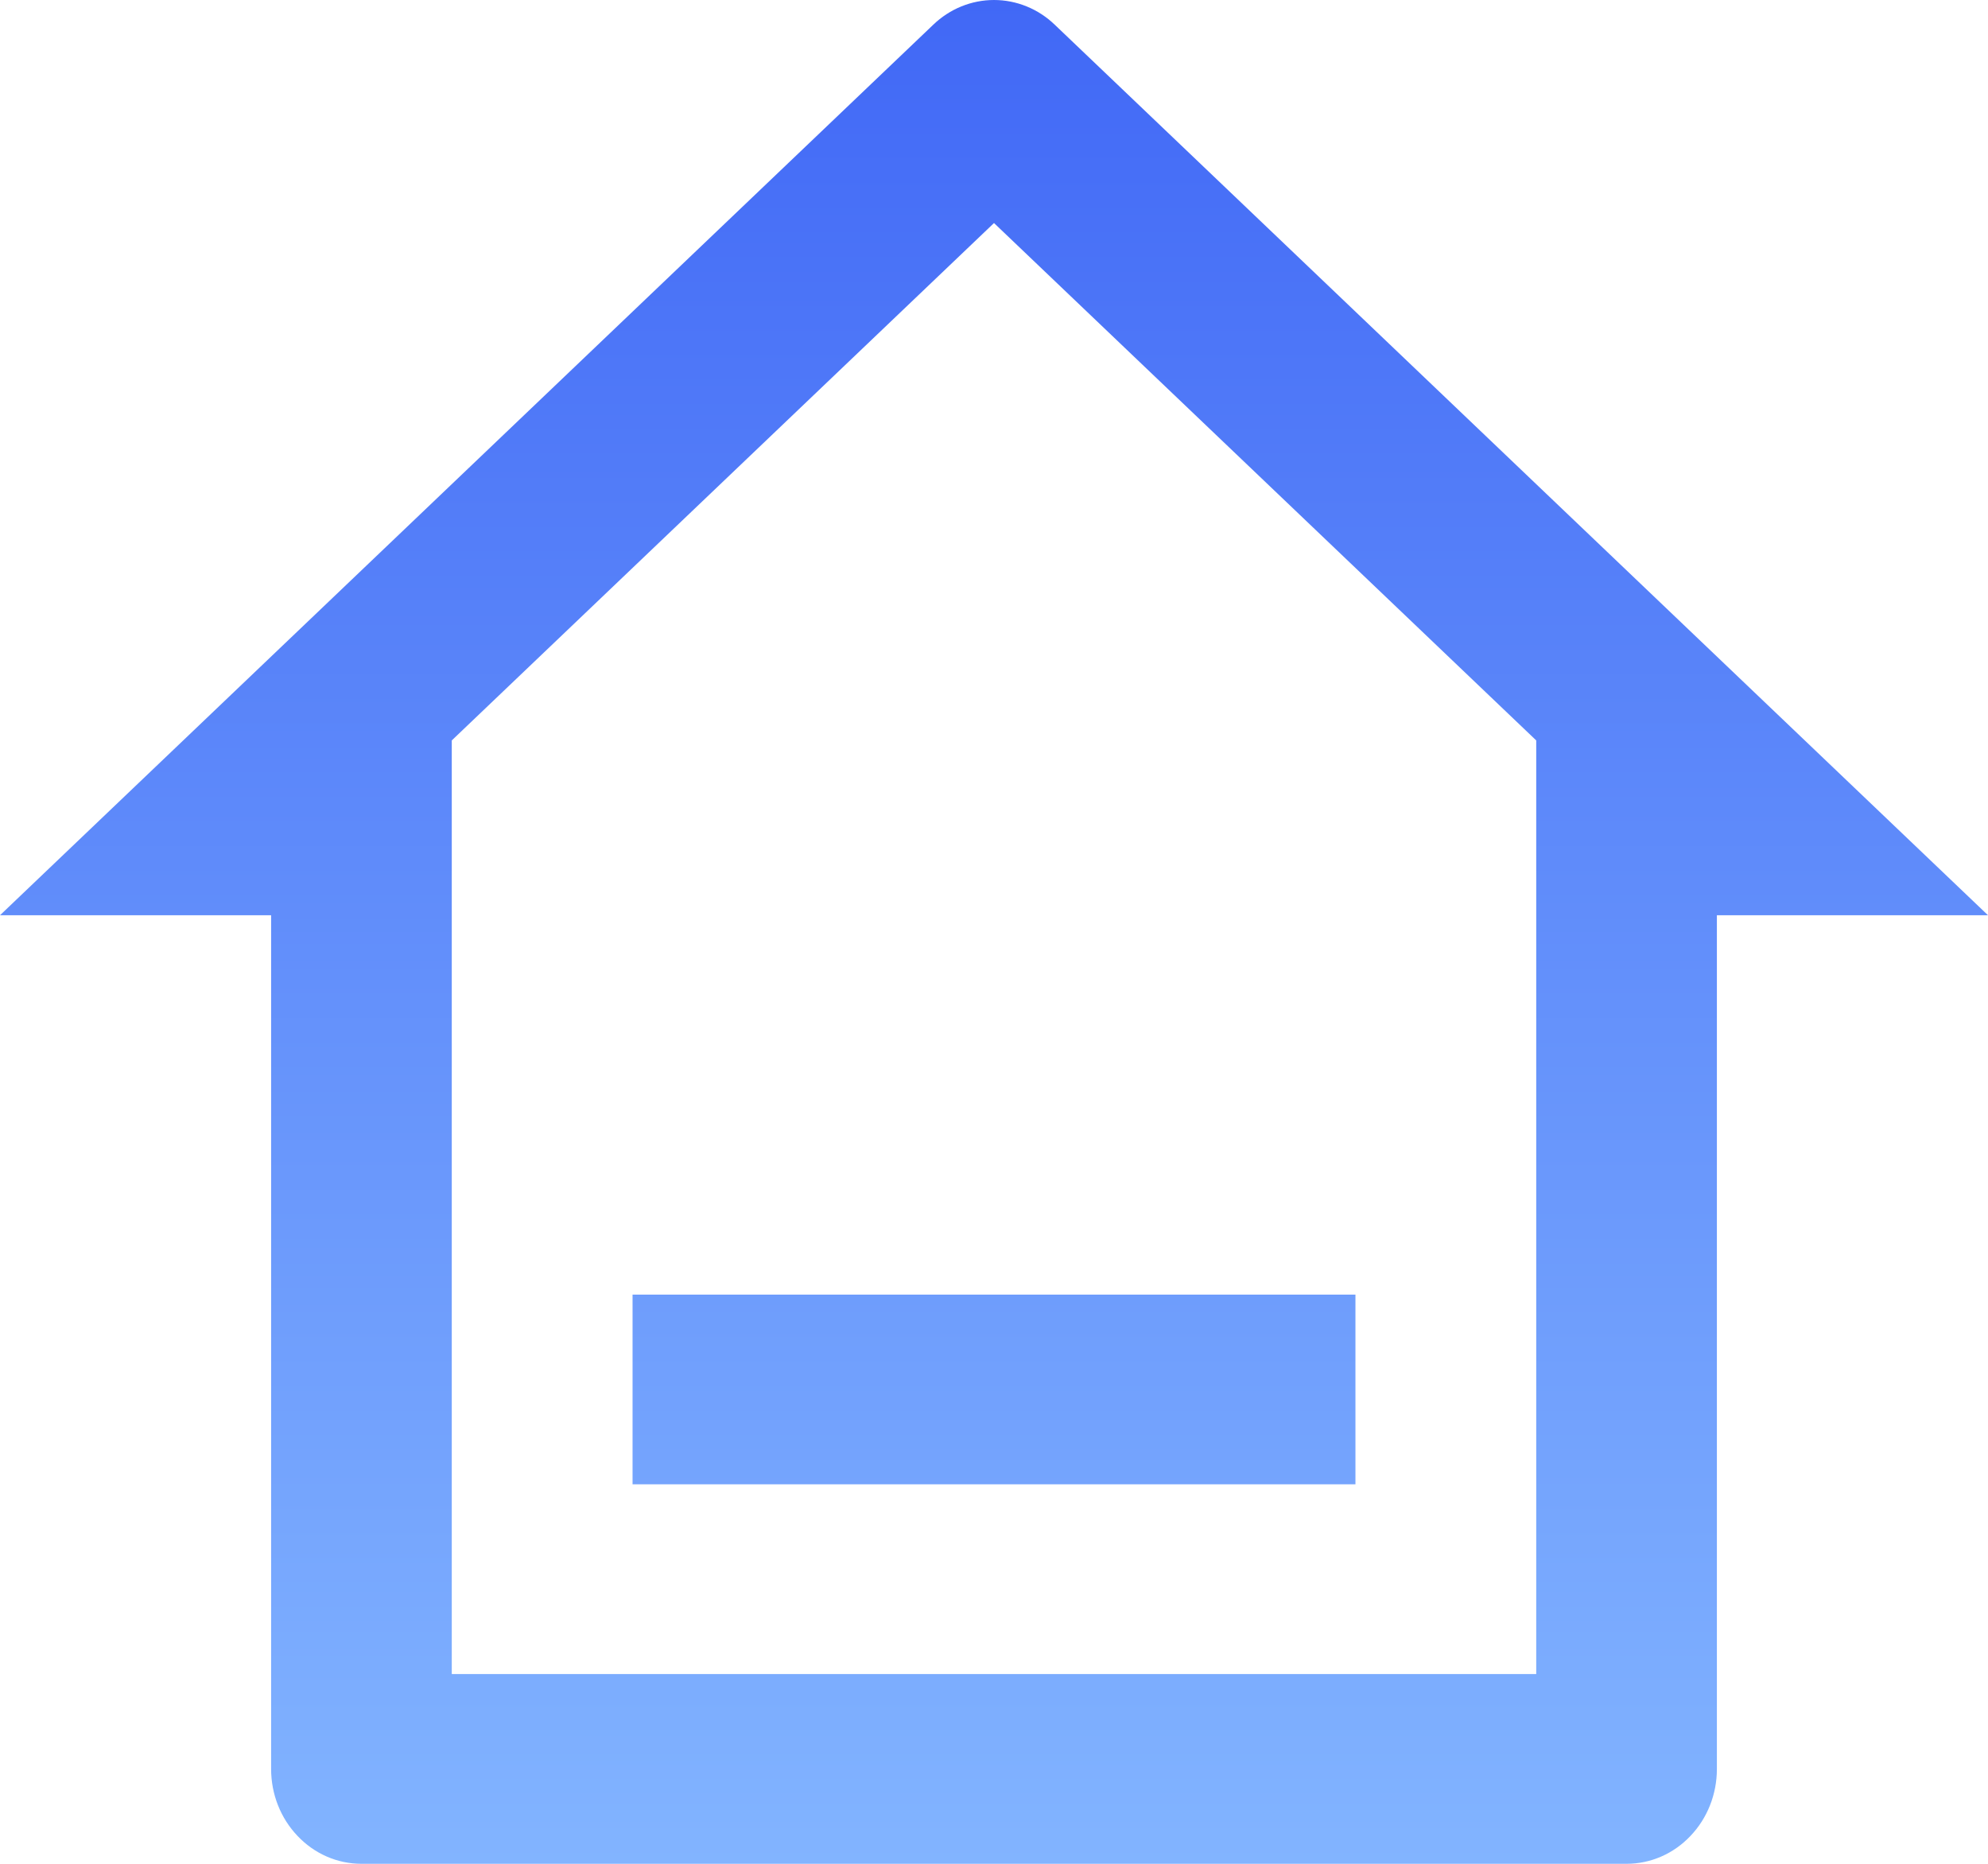
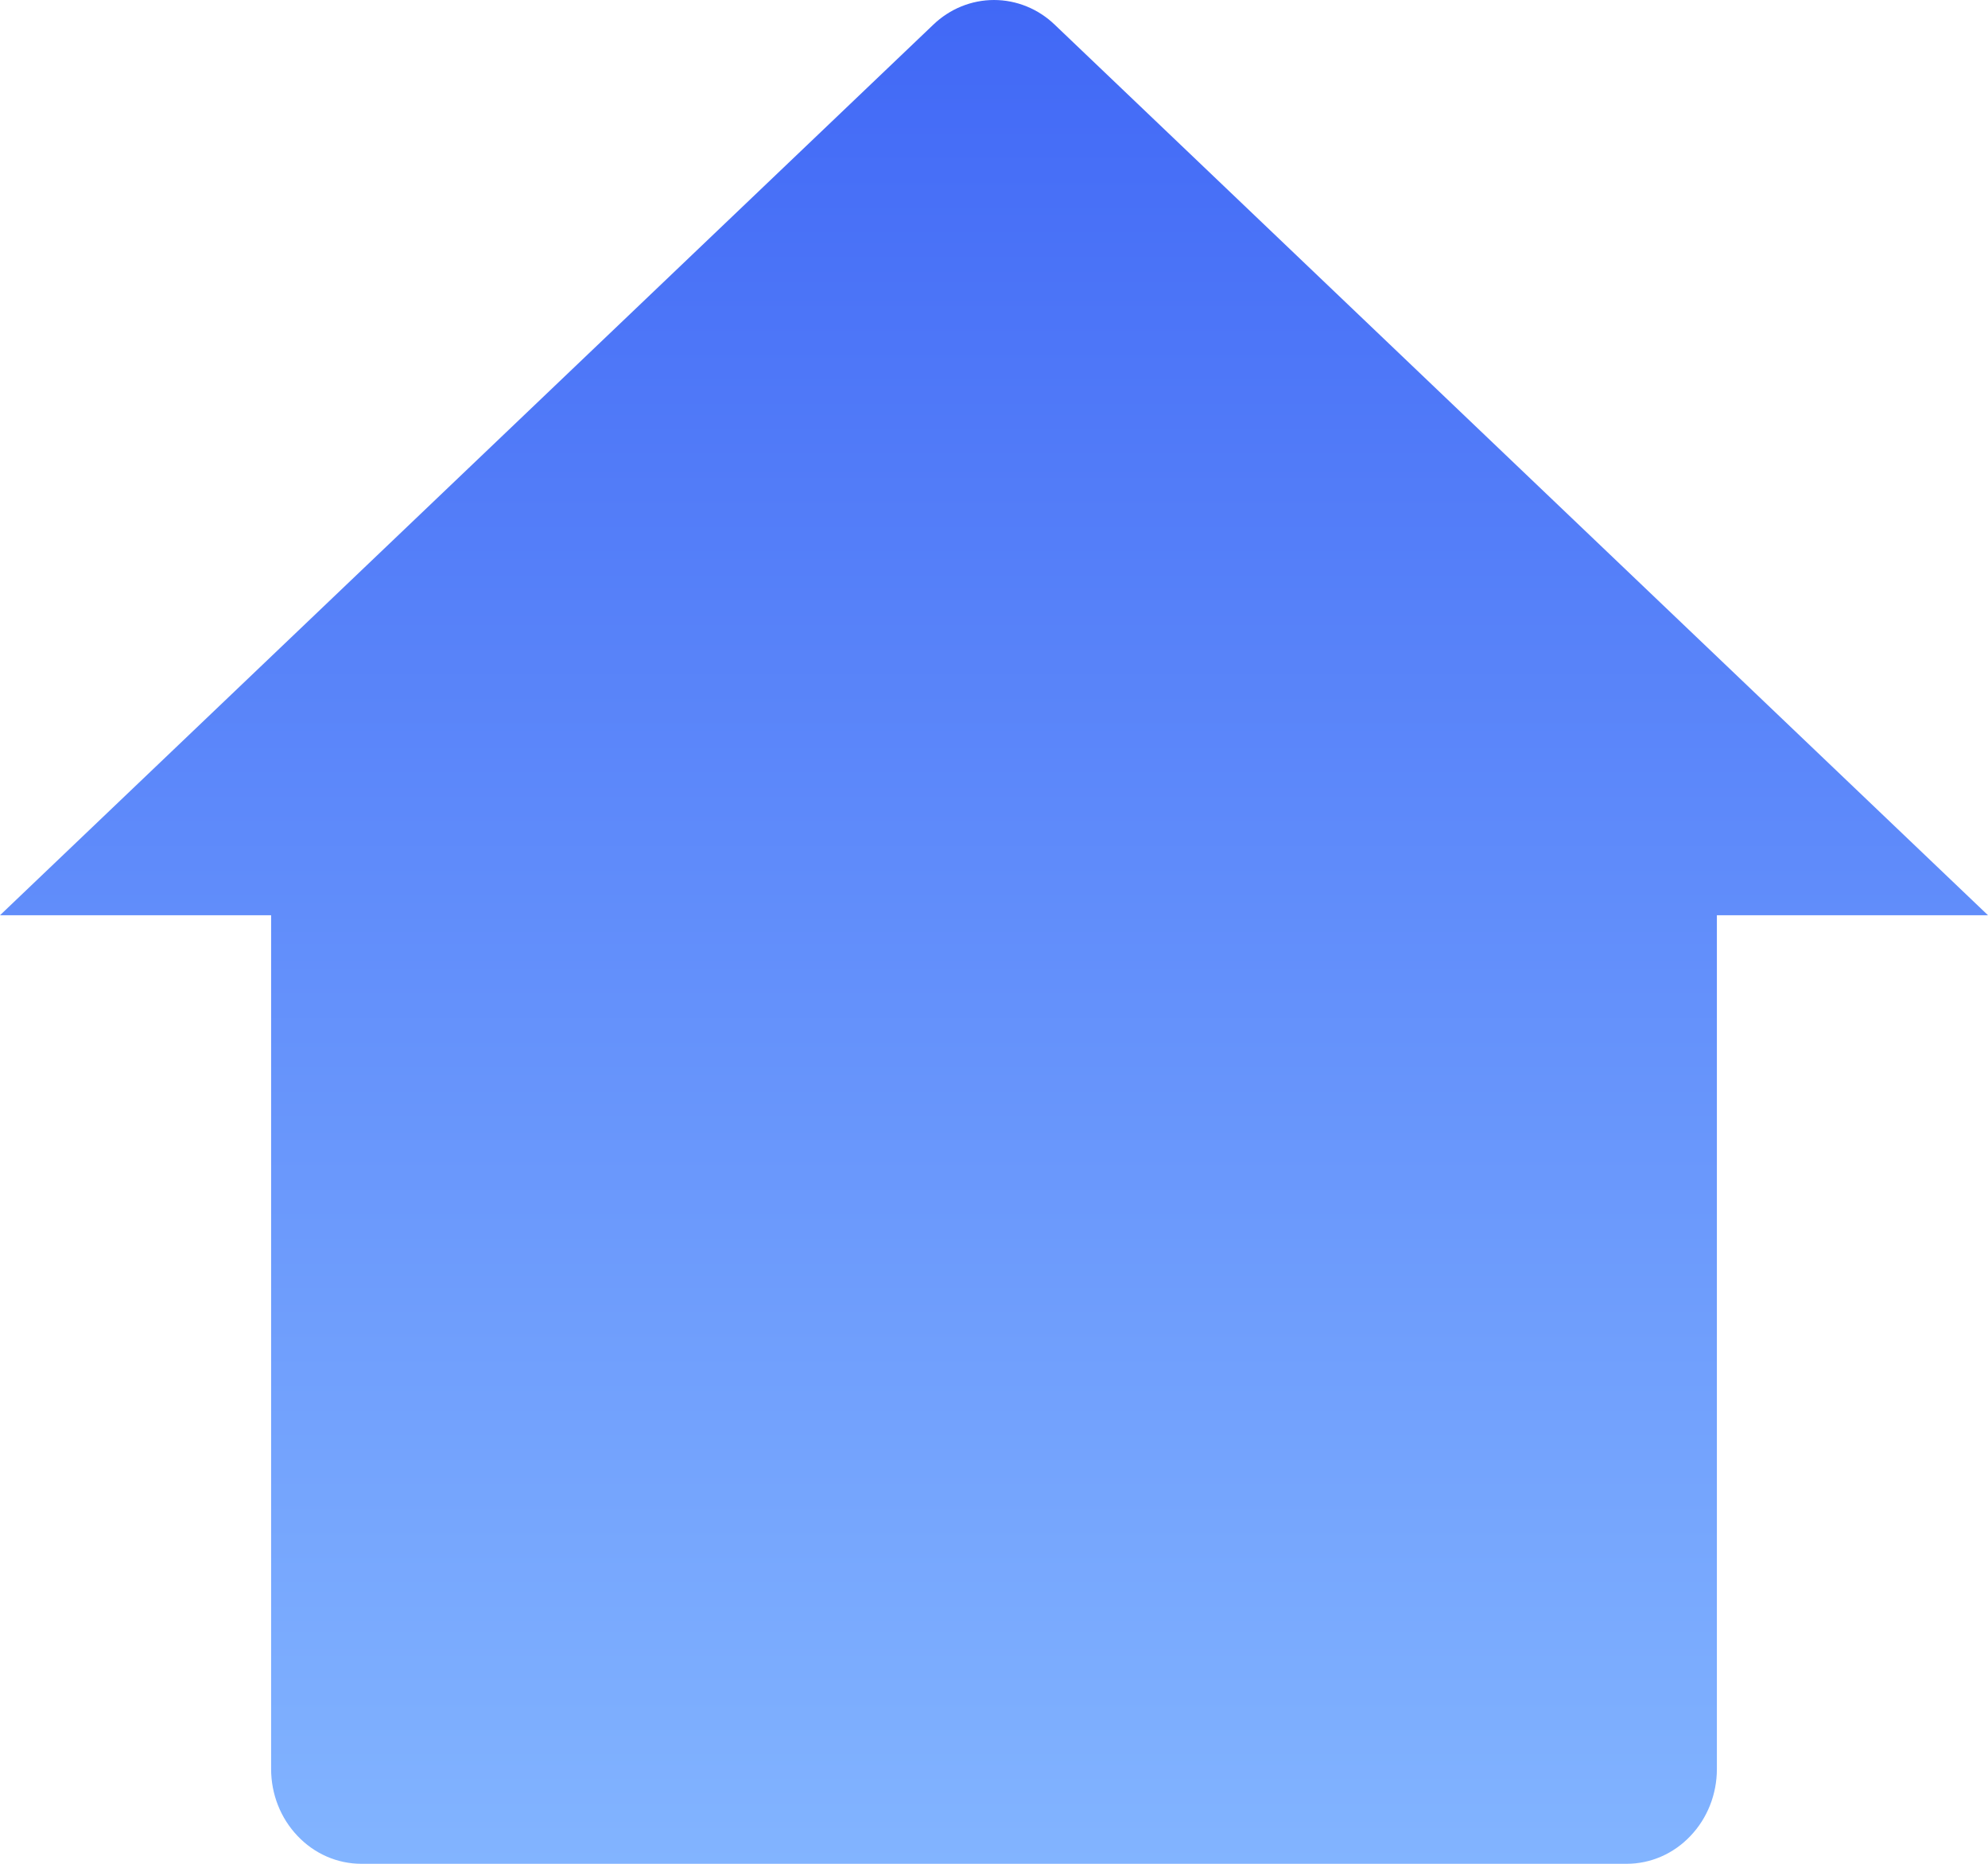
<svg xmlns="http://www.w3.org/2000/svg" width="16" height="15" viewBox="0 0 16 15" fill="none">
-   <path d="M13.091 15H2.909C2.716 15 2.531 14.92 2.395 14.776C2.258 14.633 2.182 14.439 2.182 14.237V7.366H0L7.511 0.199C7.644 0.071 7.819 0 8 0C8.181 0 8.356 0.071 8.489 0.199L16 7.366H13.818V14.237C13.818 14.439 13.742 14.633 13.605 14.776C13.469 14.92 13.284 15 13.091 15ZM3.636 13.473H12.364V5.959L8 1.795L3.636 5.959V13.473ZM5.091 10.419H10.909V11.946H5.091V10.419Z" fill="url(#paint0_linear)" />
+   <path d="M13.091 15H2.909C2.716 15 2.531 14.92 2.395 14.776C2.258 14.633 2.182 14.439 2.182 14.237V7.366H0L7.511 0.199C7.644 0.071 7.819 0 8 0C8.181 0 8.356 0.071 8.489 0.199L16 7.366H13.818V14.237C13.818 14.439 13.742 14.633 13.605 14.776C13.469 14.92 13.284 15 13.091 15ZM3.636 13.473V5.959L8 1.795L3.636 5.959V13.473ZM5.091 10.419H10.909V11.946H5.091V10.419Z" fill="url(#paint0_linear)" />
  <defs>
    <linearGradient id="paint0_linear" x1="8" y1="0" x2="8" y2="15" gradientUnits="userSpaceOnUse">
      <stop stop-color="#4168F6" />
      <stop offset="1" stop-color="#82B4FF" />
    </linearGradient>
  </defs>
</svg>